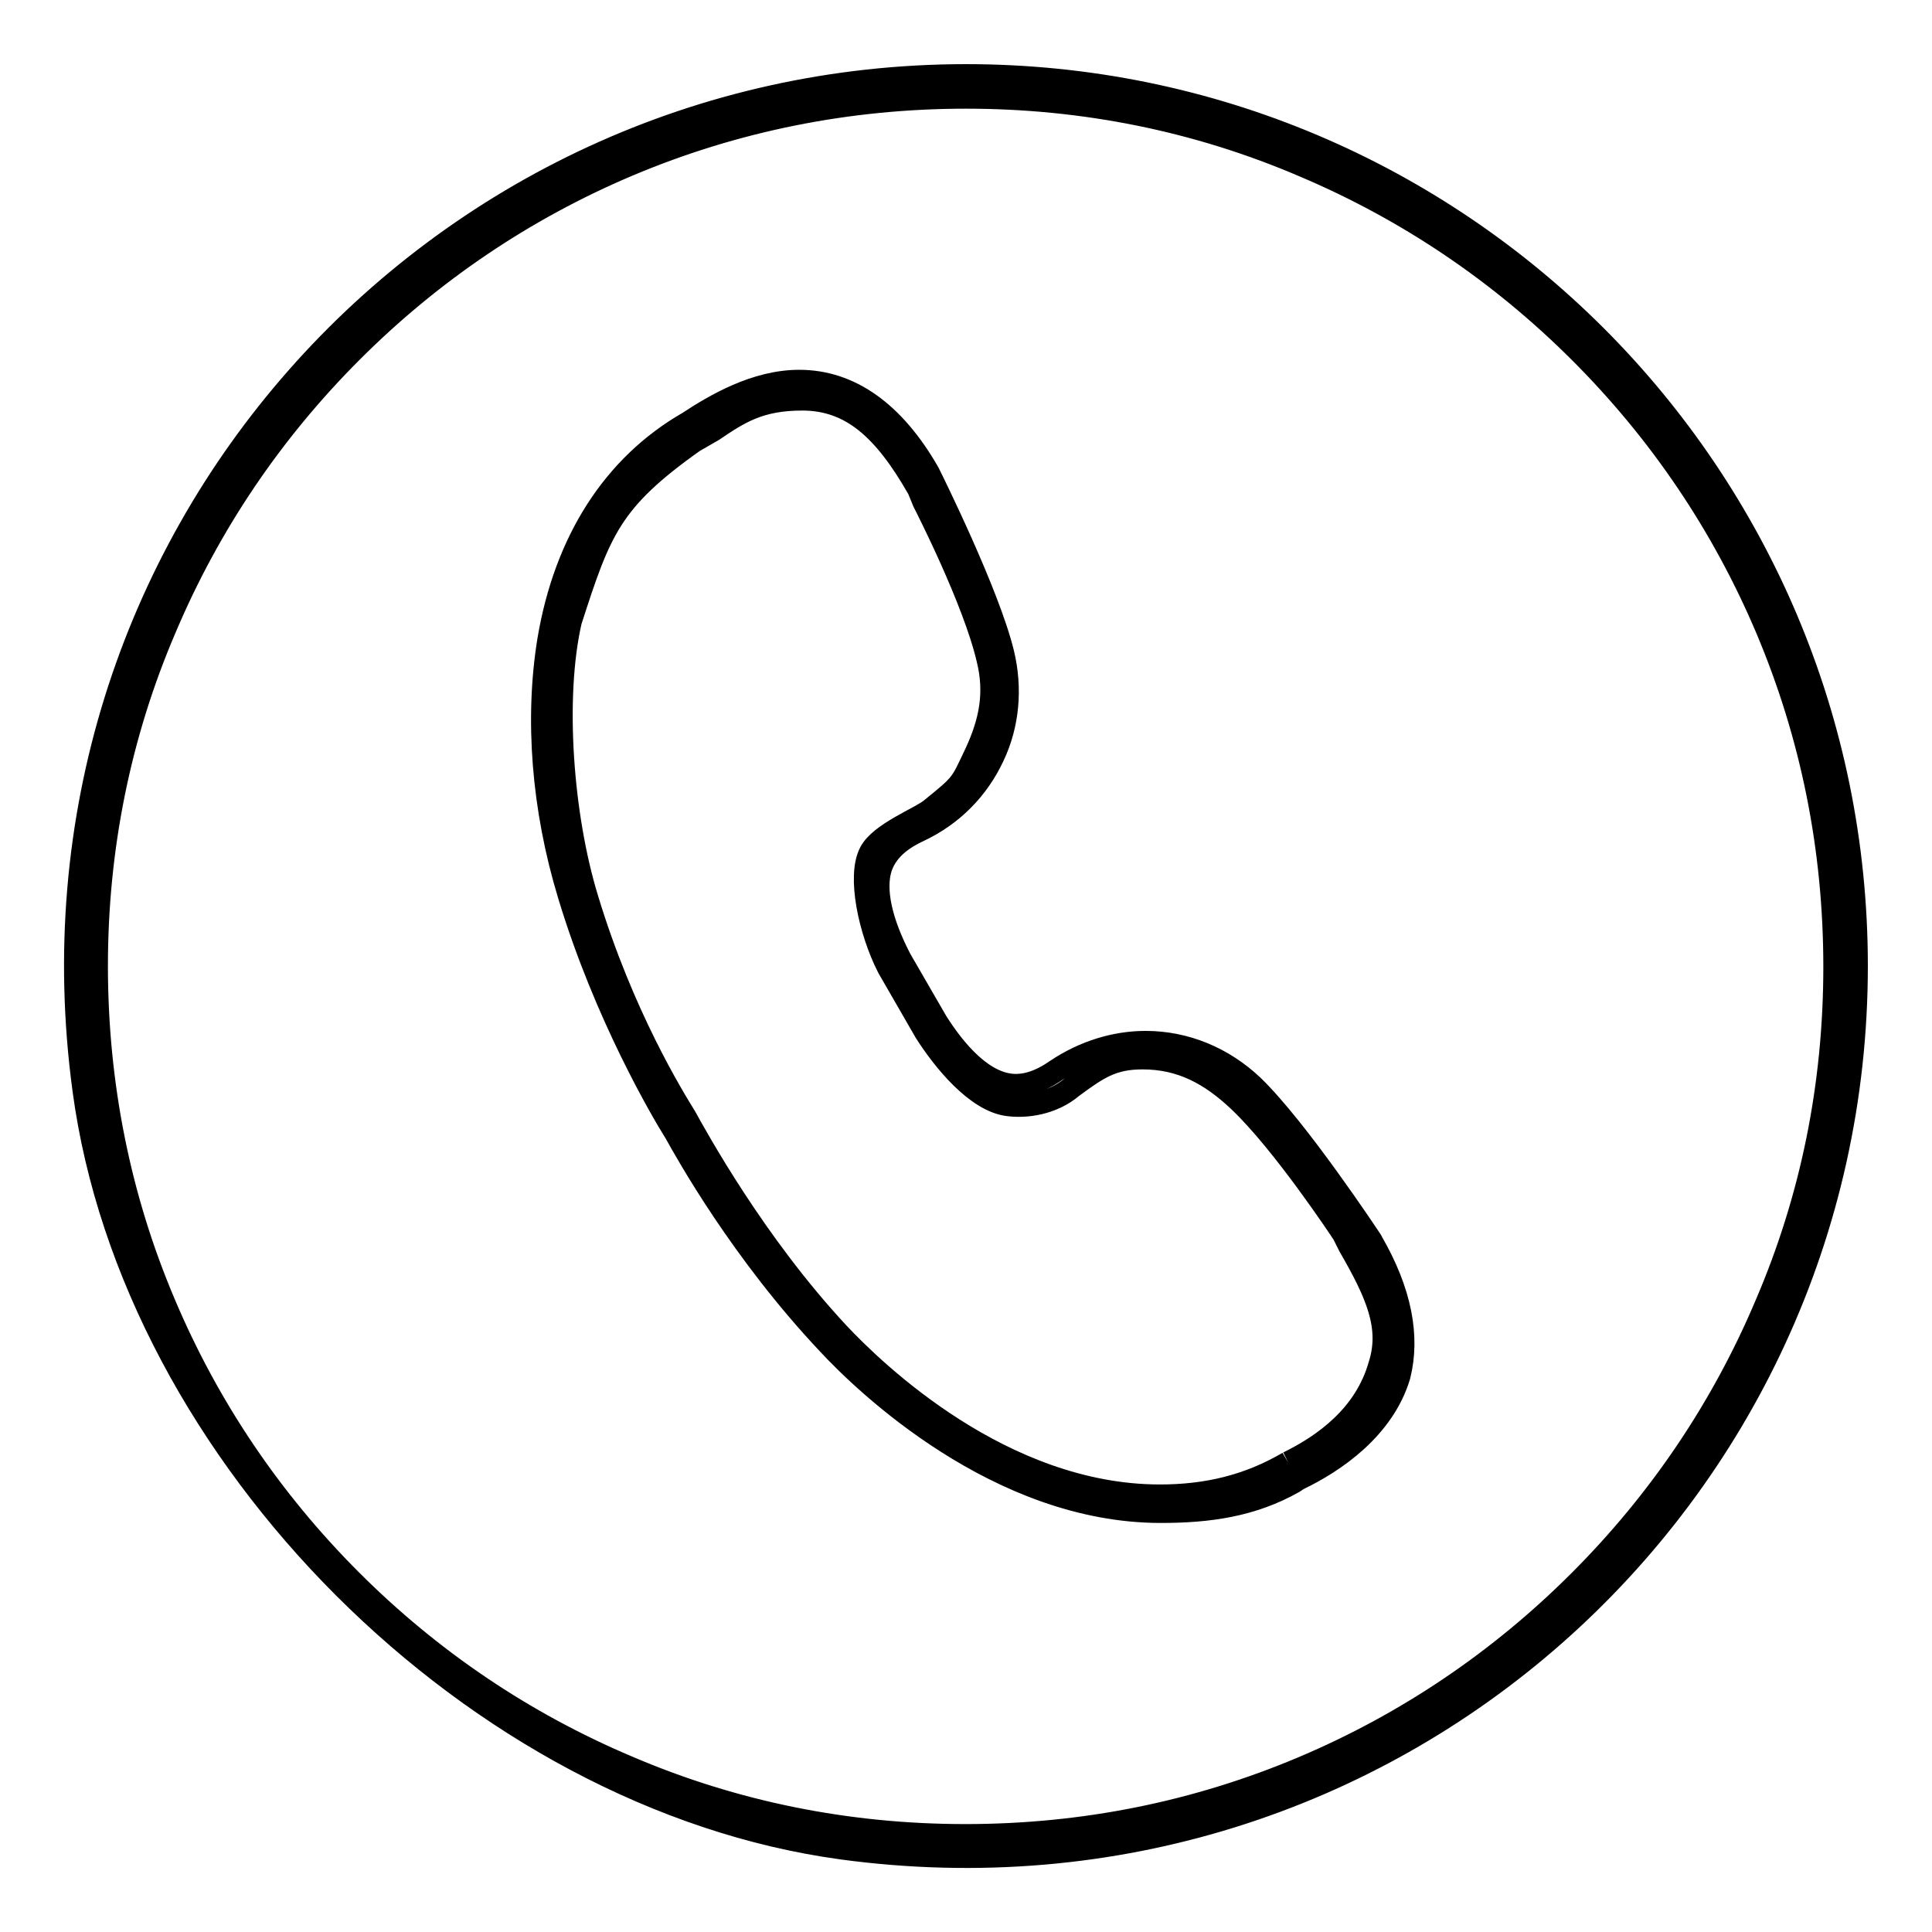
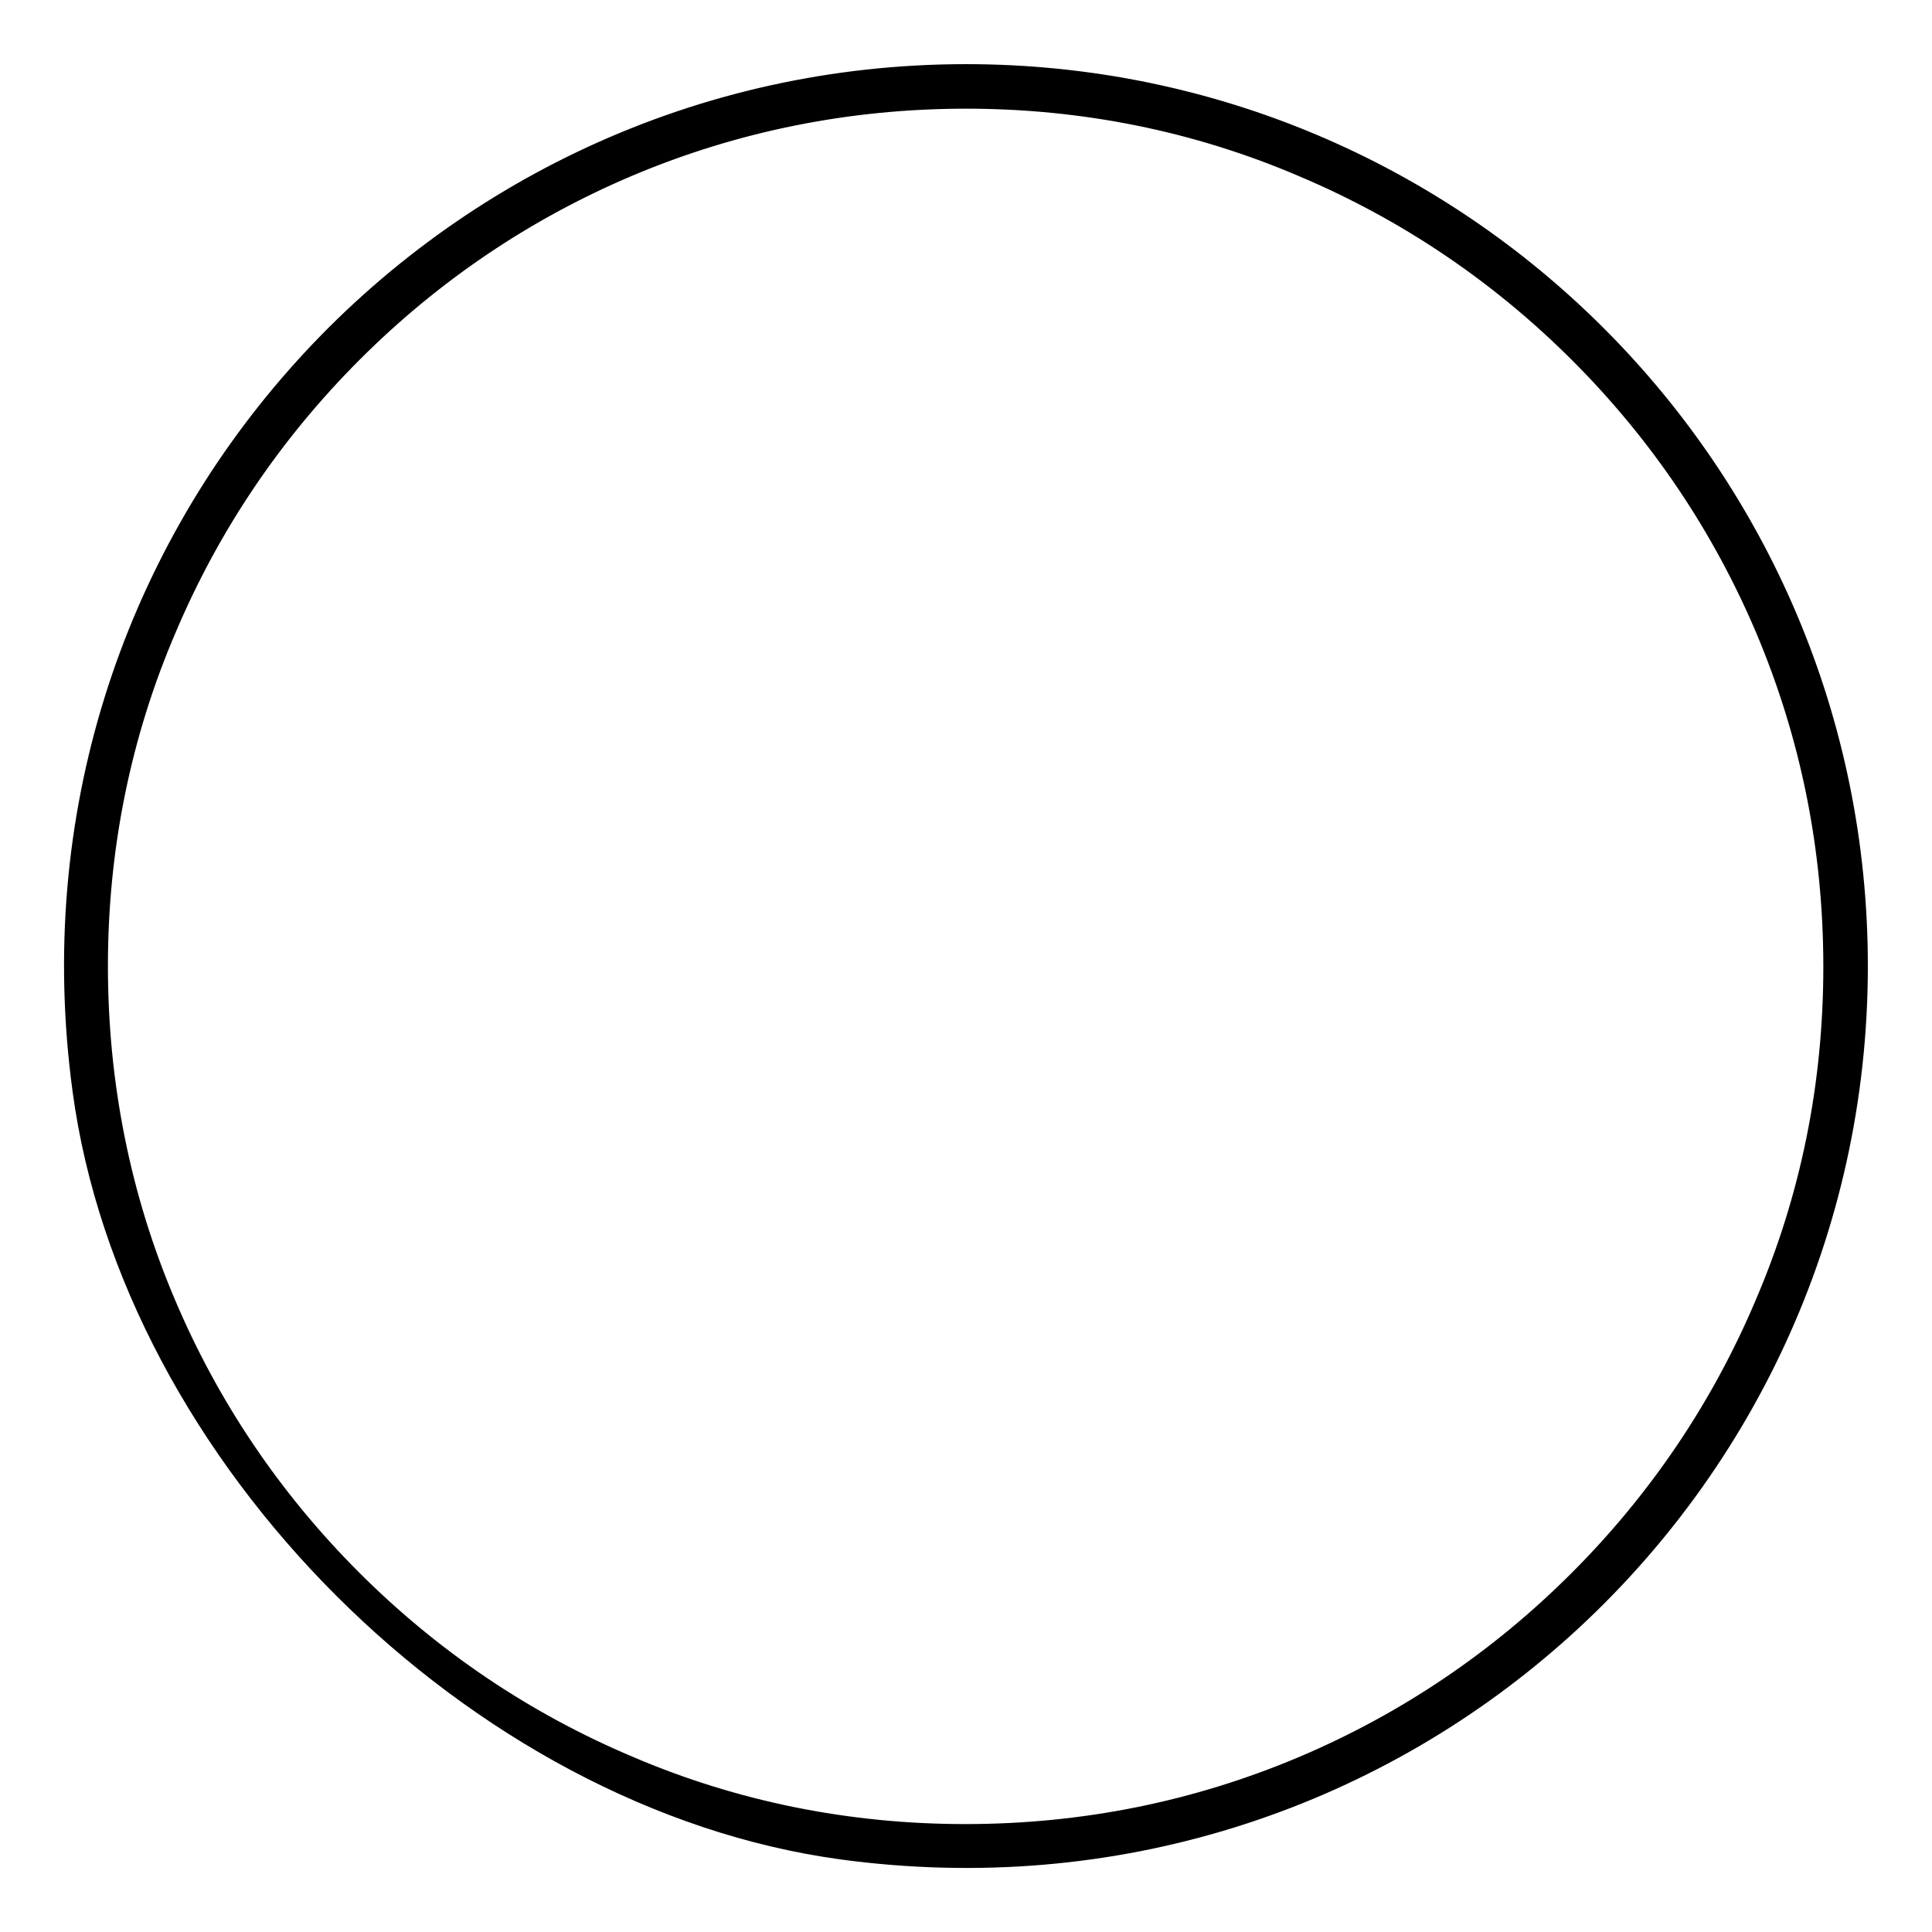
<svg xmlns="http://www.w3.org/2000/svg" version="1.1" x="0px" y="0px" viewBox="0 0 256 256" enable-background="new 0 0 256 256" xml:space="preserve">
  <g>
    <g>
-       <path stroke-width="3" fill-opacity="0" stroke="#000000" d="M181.8,164.6l-0.1-0.2c-0.4-0.6-9.8-14.8-15.7-20.5c-3.9-3.7-8.9-5.8-14.2-5.8c-4.1,0-8.2,1.3-11.8,3.7c-1.3,0.9-3.2,2-5.4,2c-4.3,0-8.1-4.6-10.5-8.4l-4.8-8.3c-2.6-5-3.5-9.2-2.6-12.1c0.9-2.7,3.3-4.1,5-4.9c4.5-2.1,7.9-5.6,9.9-9.9c2-4.2,2.4-9,1.3-13.6c-1.9-7.9-9.5-23.2-9.8-23.8l-0.1-0.2c-4.6-8-10.4-12.1-17.1-12.1c-5.8,0-11.2,3.2-14.7,5.5c0,0,0,0,0,0l0,0c-9.9,5.7-16.3,15.7-18.5,28.8c-1.7,10.4-0.8,22.3,2.7,33.8c4.8,15.9,12.4,28.8,14.1,31.5c1.5,2.7,8.8,15.8,20.2,27.9c4.9,5.3,22.6,22.3,44.1,22.3c6.4,0,12.1-0.8,17.6-3.9l0.6-0.4l0,0c4.8-2.3,11.3-6.7,13.4-13.7C186.7,177.1,185.6,171.2,181.8,164.6z M170.7,193.8c-5.3,3.1-10.8,4.4-17,4.4c-20.9,0-37.8-16.4-42.6-21.5C100,164.8,92.3,150.7,90.8,148c-1.6-2.6-8.3-13.4-13-28.9c-3.4-11.1-4.5-26.8-2.2-36.8c3.9-12.1,5.3-16,16.3-23.8l2.6-1.5c3.4-2.3,6.1-4.1,11.8-4.1c6.5,0,10.9,4,15.4,11.9l0.7,1.7c0.3,0.6,6.7,13.1,8.5,20.9c1.1,4.5,0.3,8.3-1.6,12.4c-2,4.2-1.7,4-5.9,7.4c-1.4,1.2-6.8,3.2-8.1,5.8c-1.6,3.1-0.1,10.3,2.4,15.2l4.9,8.5c2.4,3.8,6.8,9.2,11,9.7c2.3,0.3,5.8-0.1,8.5-2.4c3.4-2.5,5.3-3.8,9.3-3.8c5.1,0,9,2.1,12.8,5.7c5.8,5.5,13.4,17,13.8,17.6l0.8,1.6c3.7,6.4,5.6,10.8,4,15.8C180.9,187.6,175.4,191.5,170.7,193.8" />
      <path stroke-width="3" fill-opacity="0" stroke="#000000" d="M128,12.9c15.5,0,30.6,3,44.8,9.1c13.7,5.8,26,14.1,36.6,24.7c10.6,10.6,18.9,22.9,24.7,36.6c6,14.2,9,29.2,9,44.8s-3,30.6-9.1,44.8c-5.8,13.7-14.1,26-24.7,36.6s-22.9,18.9-36.6,24.7c-14.2,6-29.2,9-44.8,9c-15.5,0-30.6-3-44.8-9.1c-13.7-5.8-26-14.1-36.6-24.7c-10.6-10.6-18.9-22.9-24.7-36.6c-6-14.1-9-29.2-9-44.8c0-15.5,3-30.6,9.1-44.8c5.8-13.7,14.1-26,24.7-36.6C57.2,36,69.5,27.7,83.2,21.9C97.4,15.9,112.5,12.9,128,12.9 M128,10C57.4,10,1.3,71.9,11.1,144.4c6.5,48.5,52,93.9,100.5,100.5C184.1,254.7,246,198.6,246,128C246,62.8,193.2,10,128,10L128,10z" />
      <path stroke-width="3" fill-opacity="0" stroke="#000000" d="M93.6,60.1" />
    </g>
  </g>
</svg>